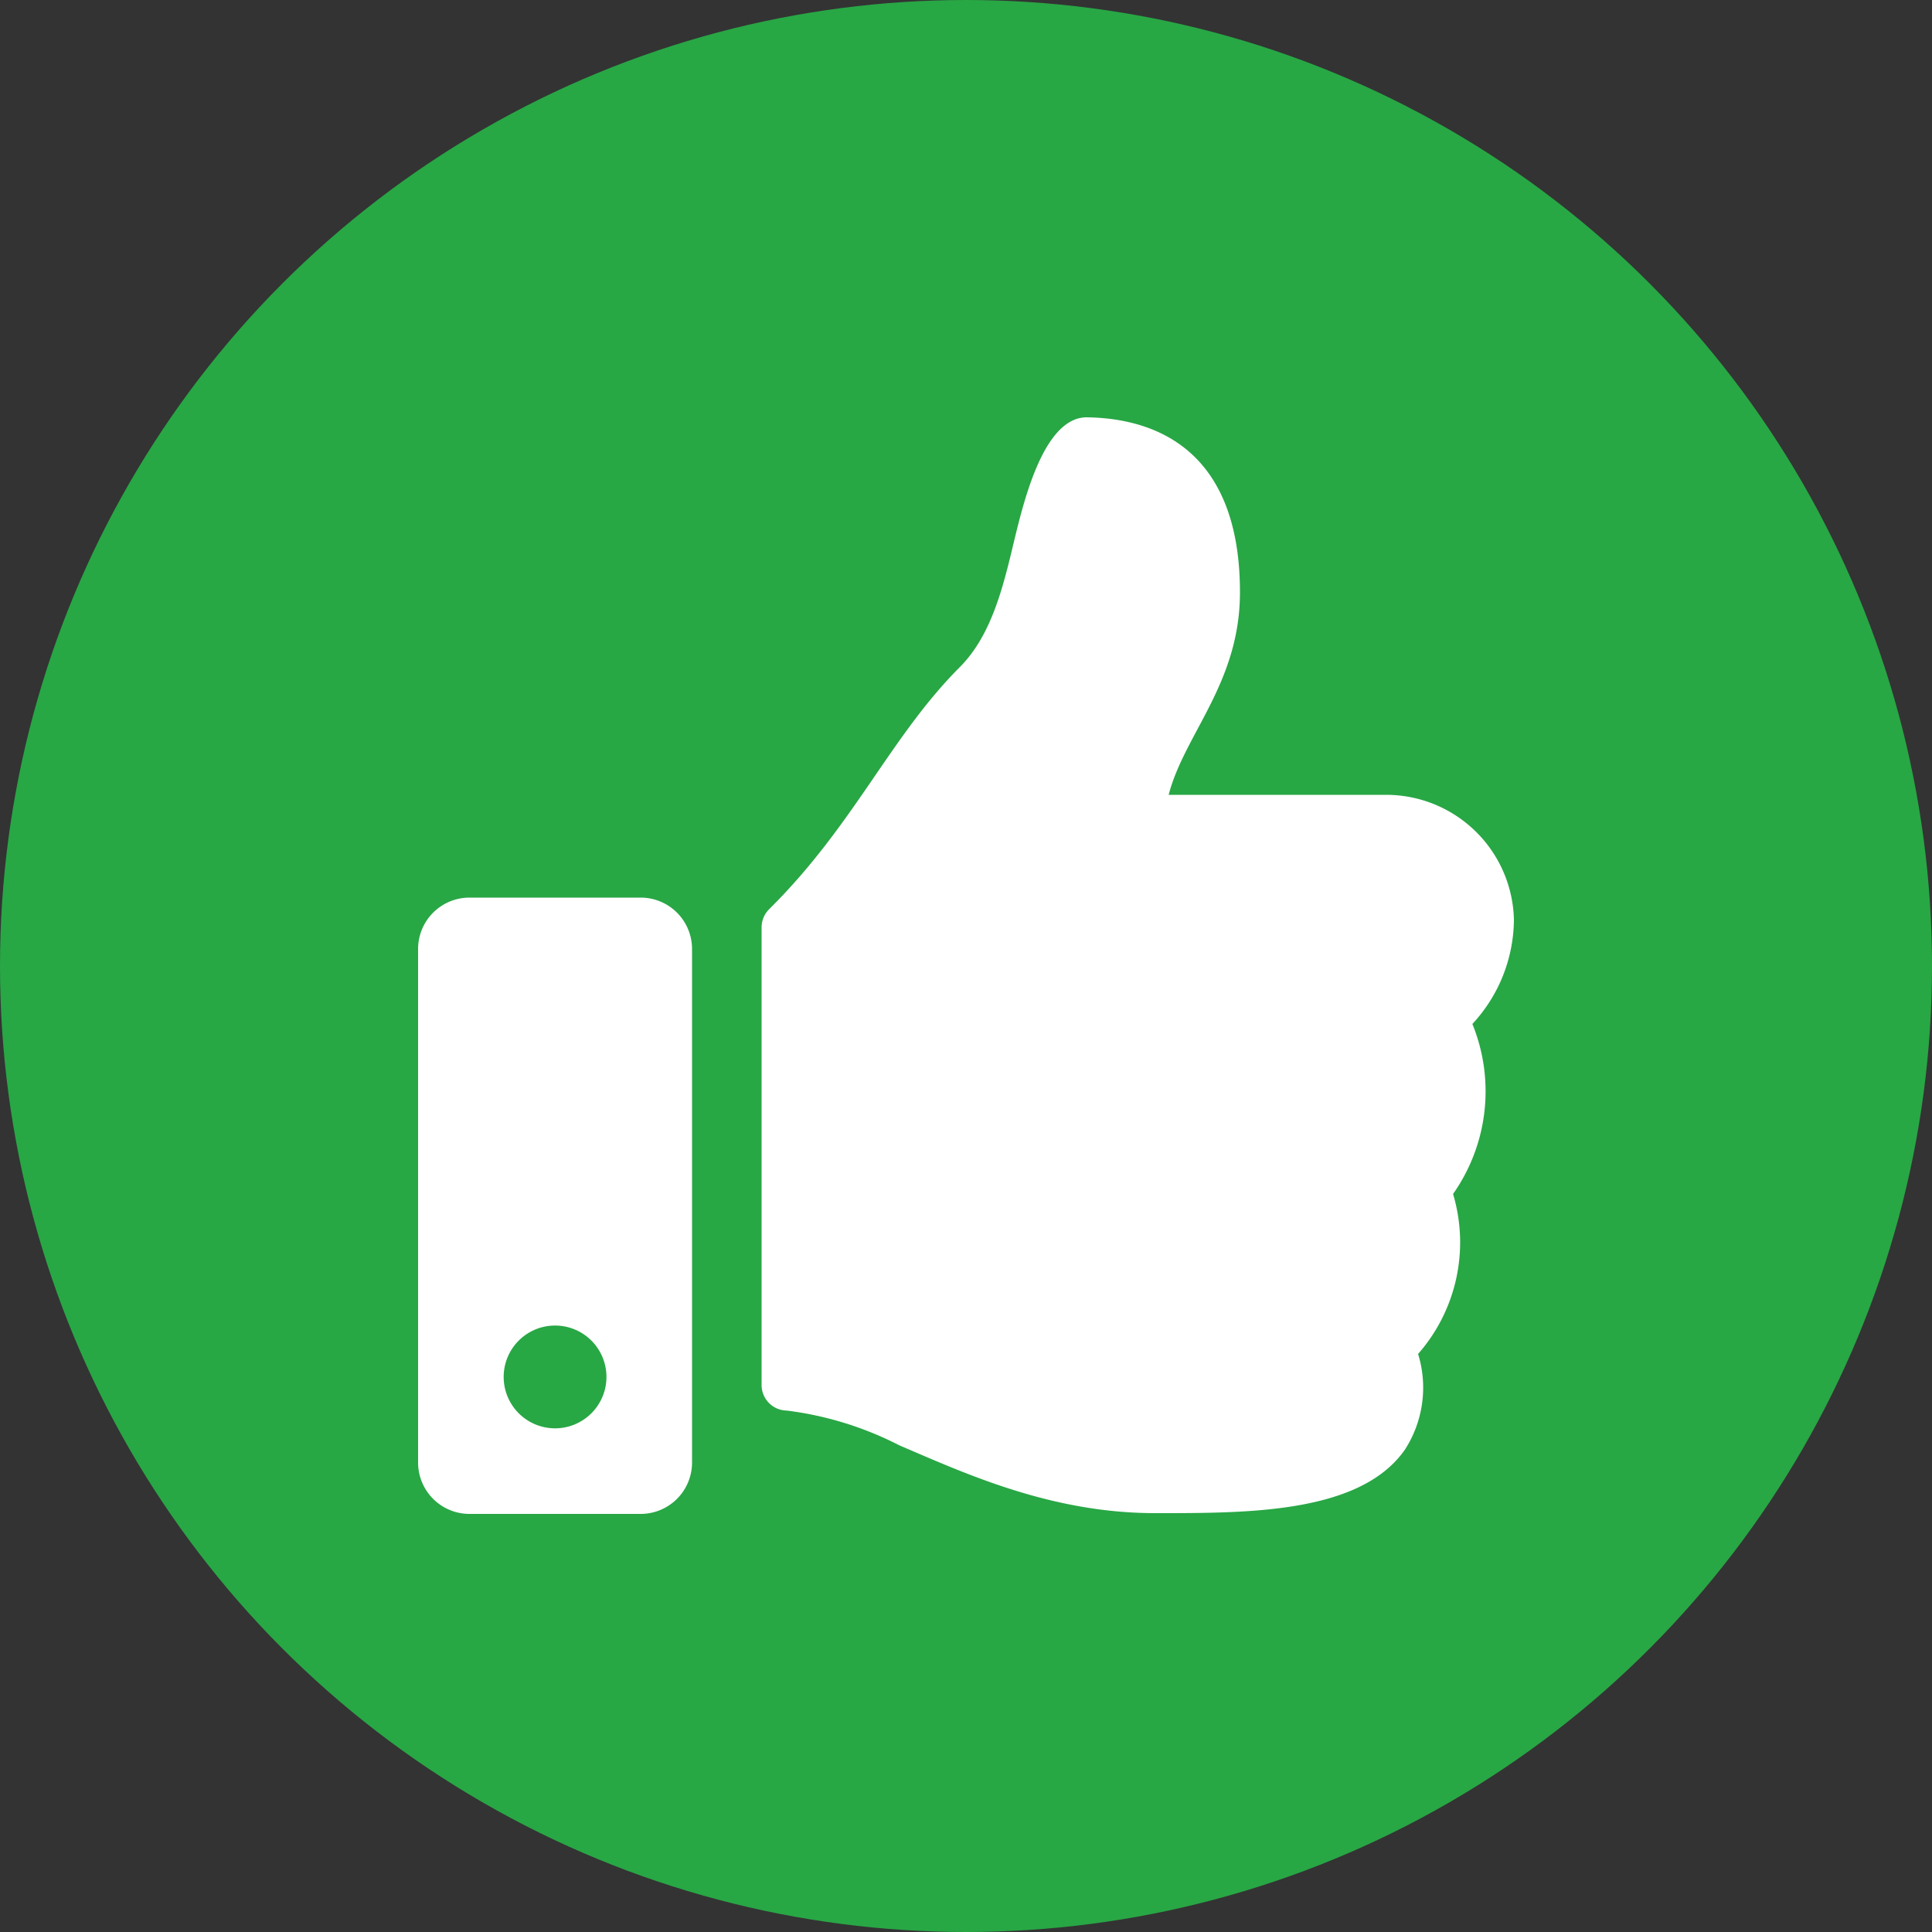
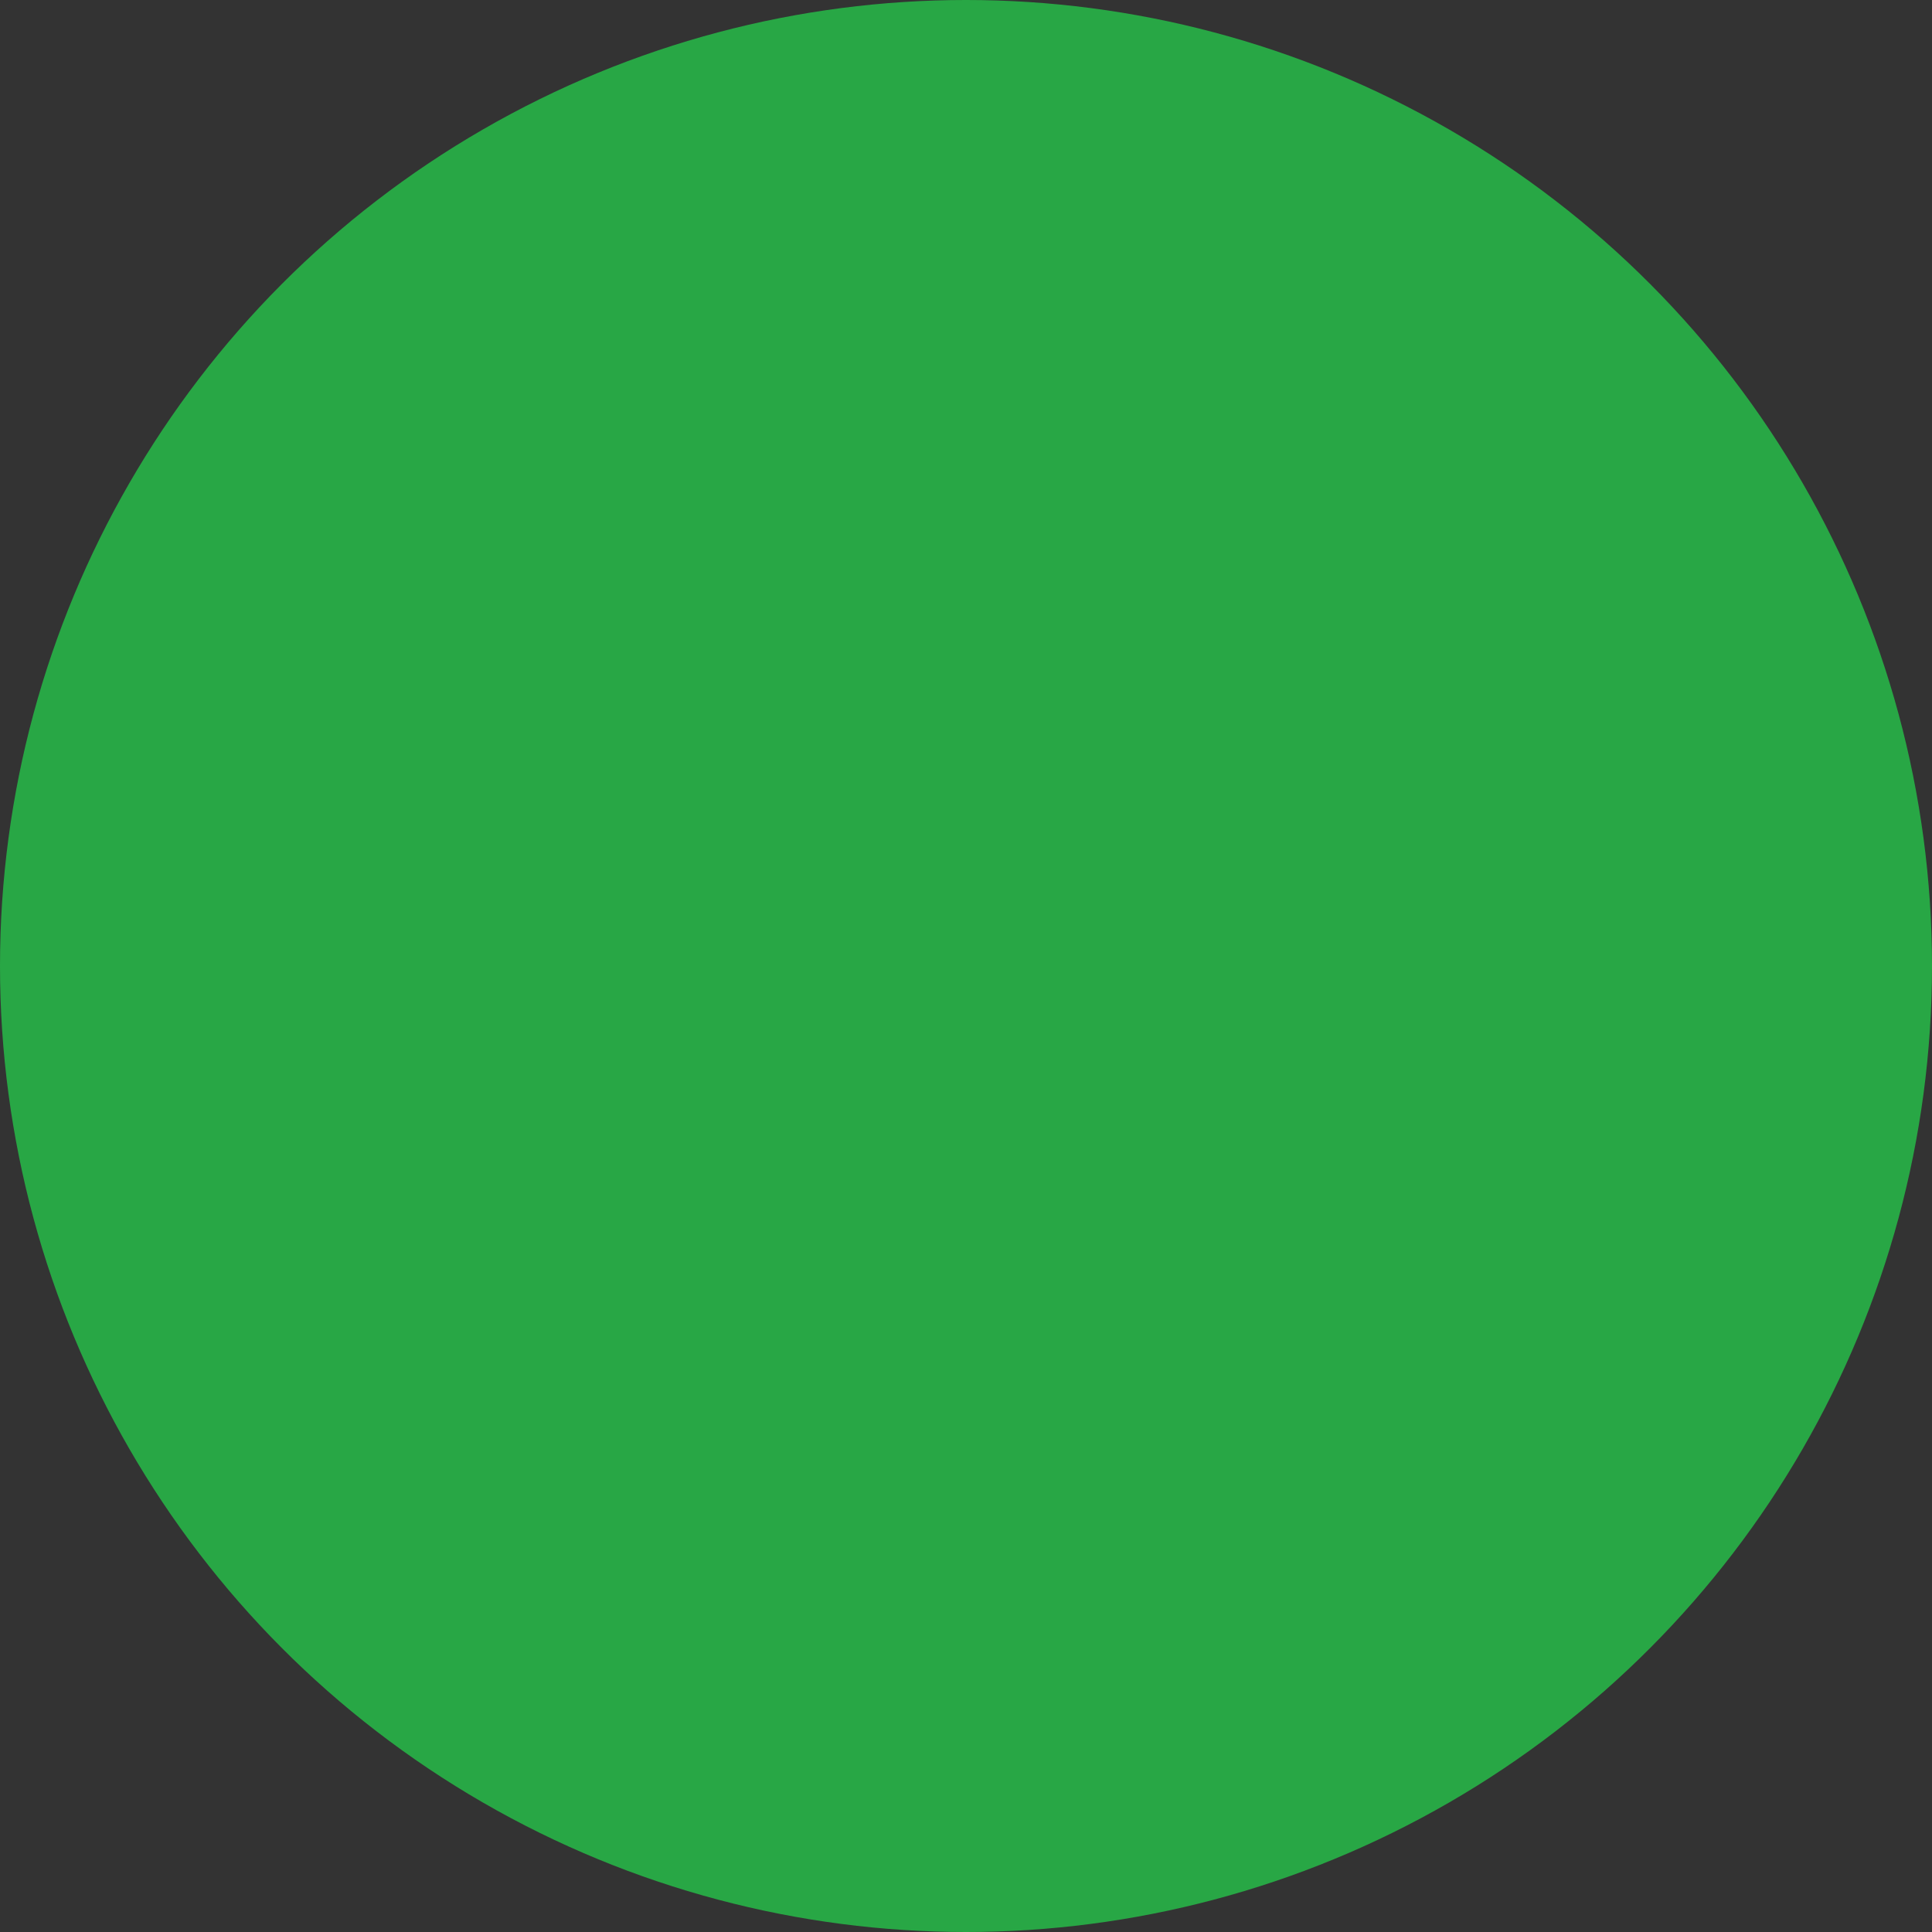
<svg xmlns="http://www.w3.org/2000/svg" id="Ebene_1" data-name="Ebene 1" width="100" height="100" viewBox="0 0 100 100">
  <rect x="0" y="0" width="100" height="100" fill="#333333" stroke="none" />
  <defs>
    <style>.cls-1{fill:#28a745;}.cls-2{fill:#fff;}</style>
  </defs>
  <circle class="cls-1" cx="50" cy="50" r="50" />
-   <path class="cls-2" d="M33.16,46.46H24.3a2.66,2.66,0,0,0-2.66,2.65V75.7a2.66,2.66,0,0,0,2.66,2.66h8.86a2.66,2.66,0,0,0,2.66-2.66V49.11A2.66,2.66,0,0,0,33.16,46.46ZM28.73,73.93a2.66,2.66,0,1,1,2.66-2.66A2.66,2.66,0,0,1,28.73,73.93ZM64.18,30.66c0,4.7-2.88,7.34-3.69,10.48H71.76a6.62,6.62,0,0,1,6.6,6.43A8,8,0,0,1,76.21,53l0,0a9.23,9.23,0,0,1-1,8.8,8.75,8.75,0,0,1-1.81,8.28,5.92,5.92,0,0,1-.68,4.95c-2.26,3.24-7.87,3.29-12.61,3.29h-.31c-5.35,0-9.73-2-13.25-3.51a17.51,17.51,0,0,0-5.83-1.8,1.32,1.32,0,0,1-1.3-1.33V48a1.33,1.33,0,0,1,.39-.94c4.39-4.34,6.27-8.93,9.87-12.53,1.64-1.65,2.24-4.13,2.81-6.53.5-2.05,1.53-6.4,3.76-6.4C58.86,21.64,64.18,22.53,64.18,30.66Z" />
</svg>